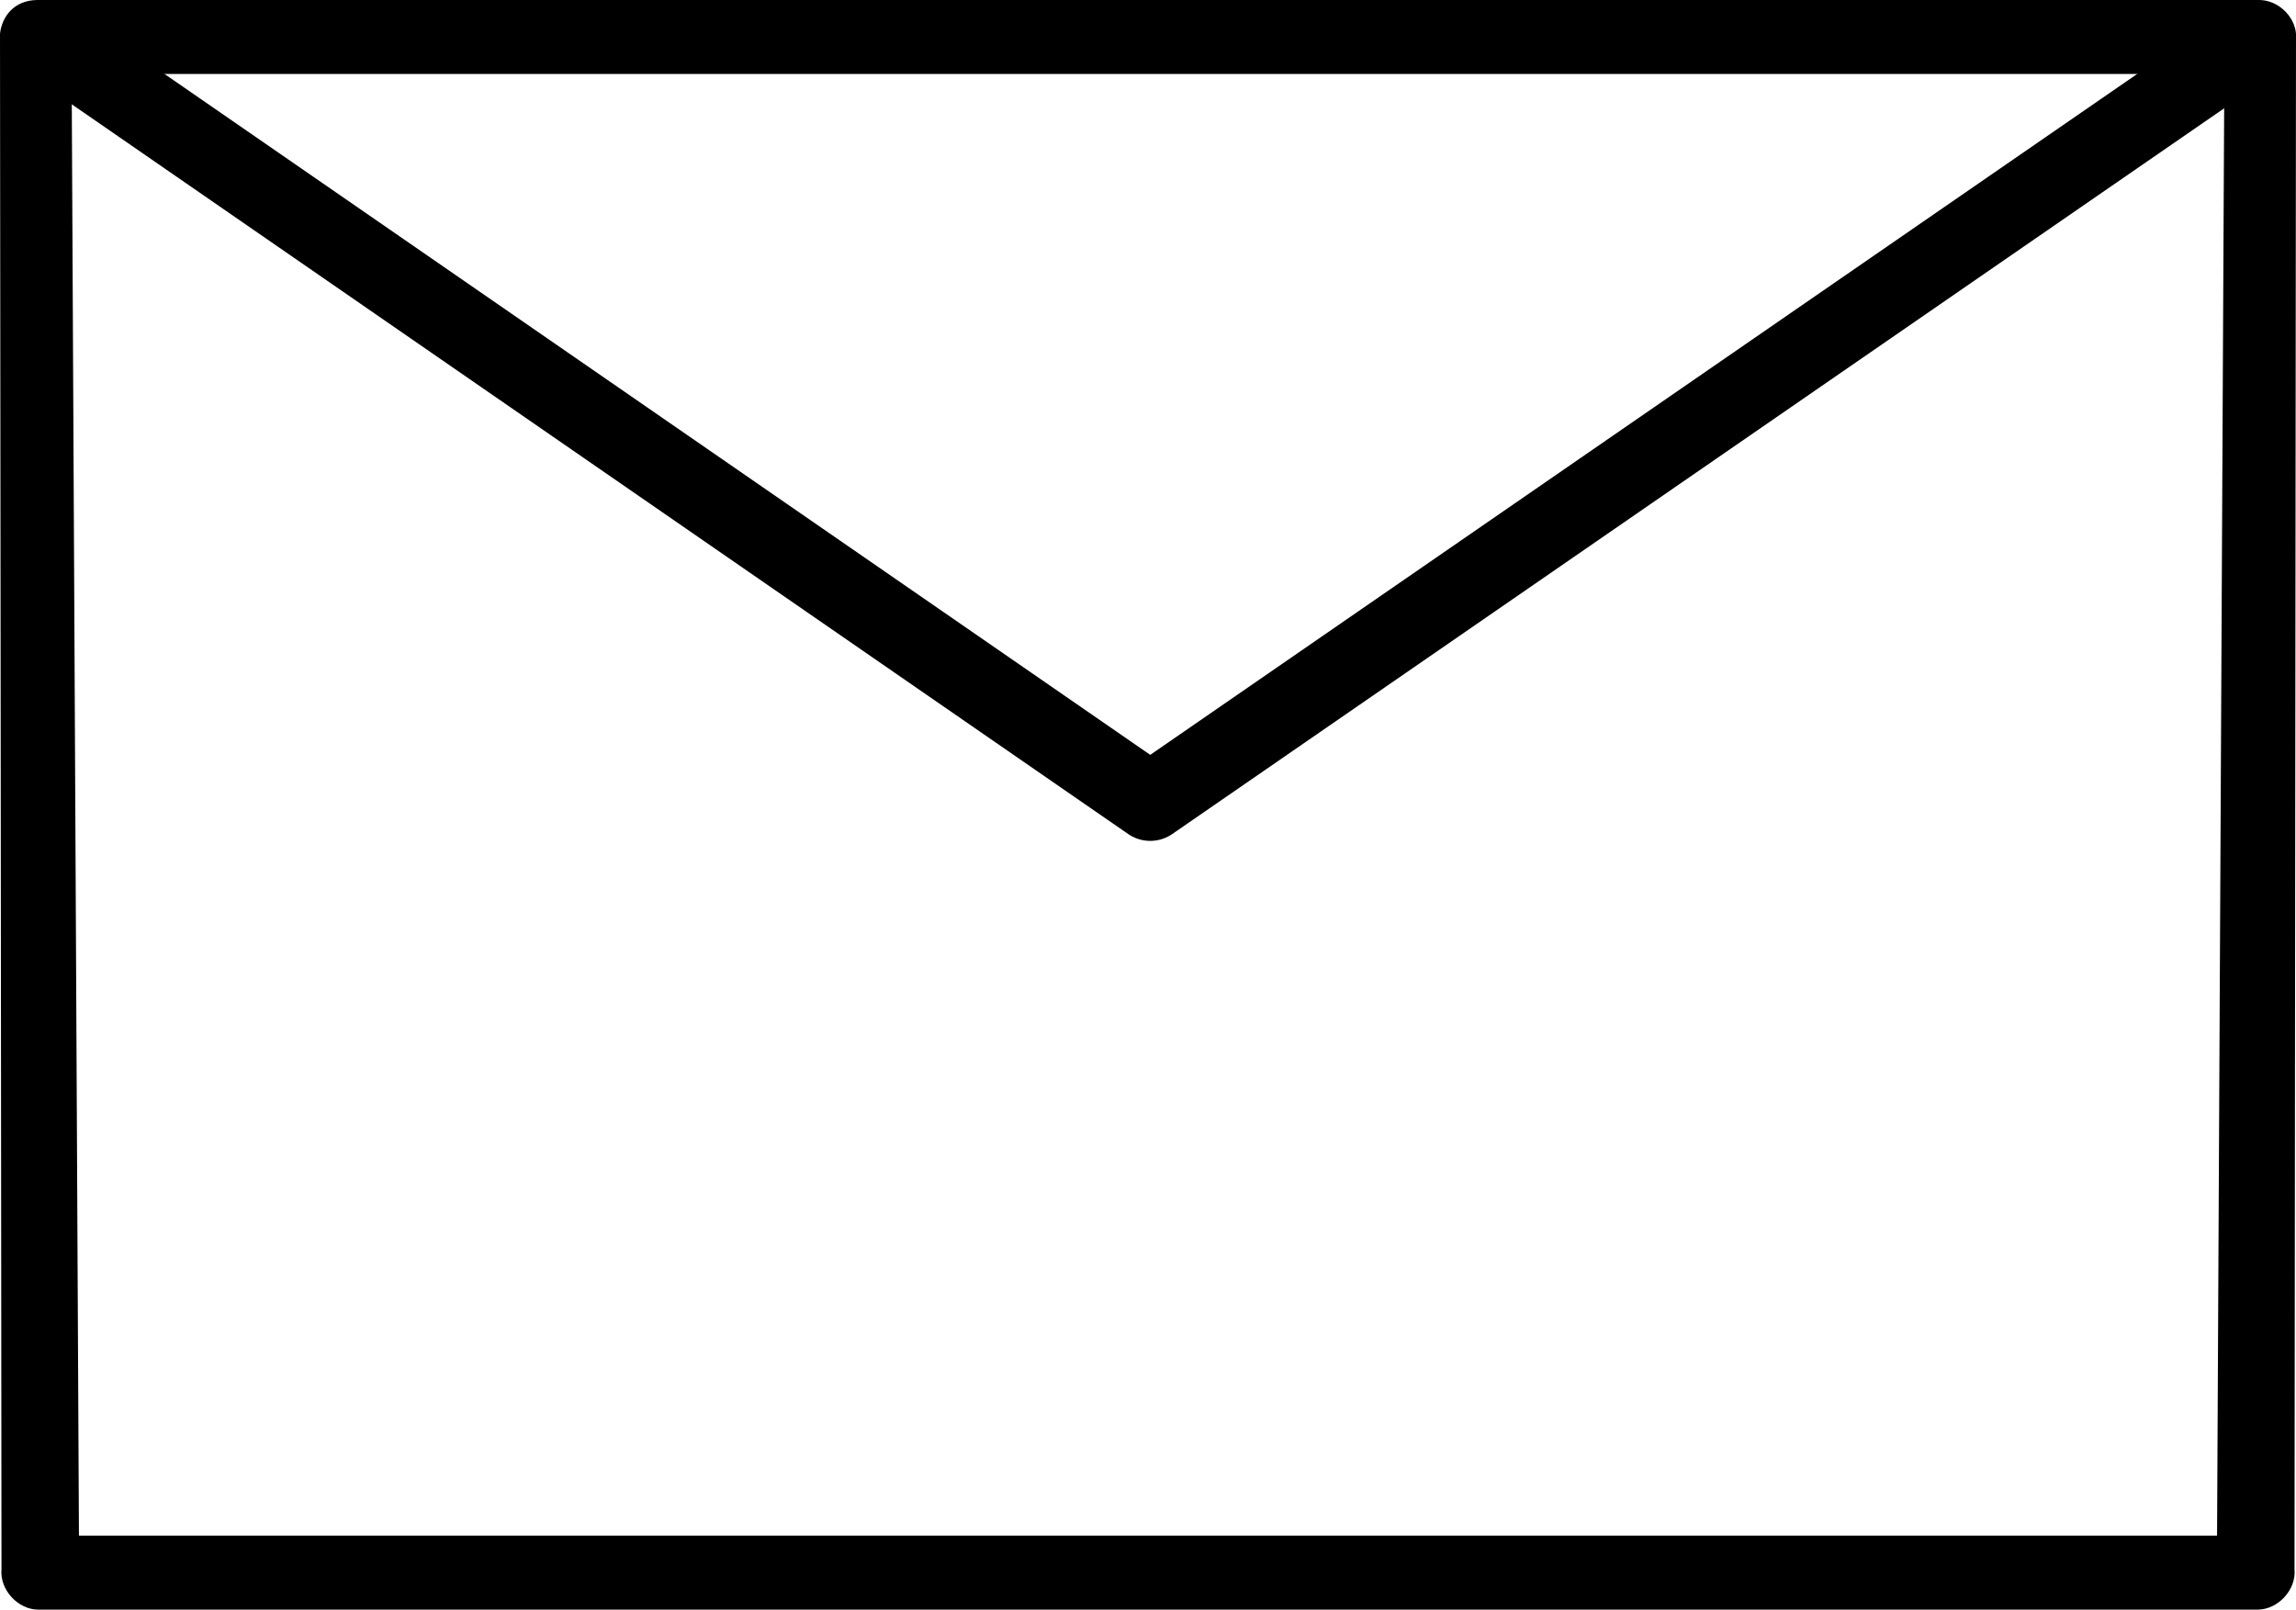
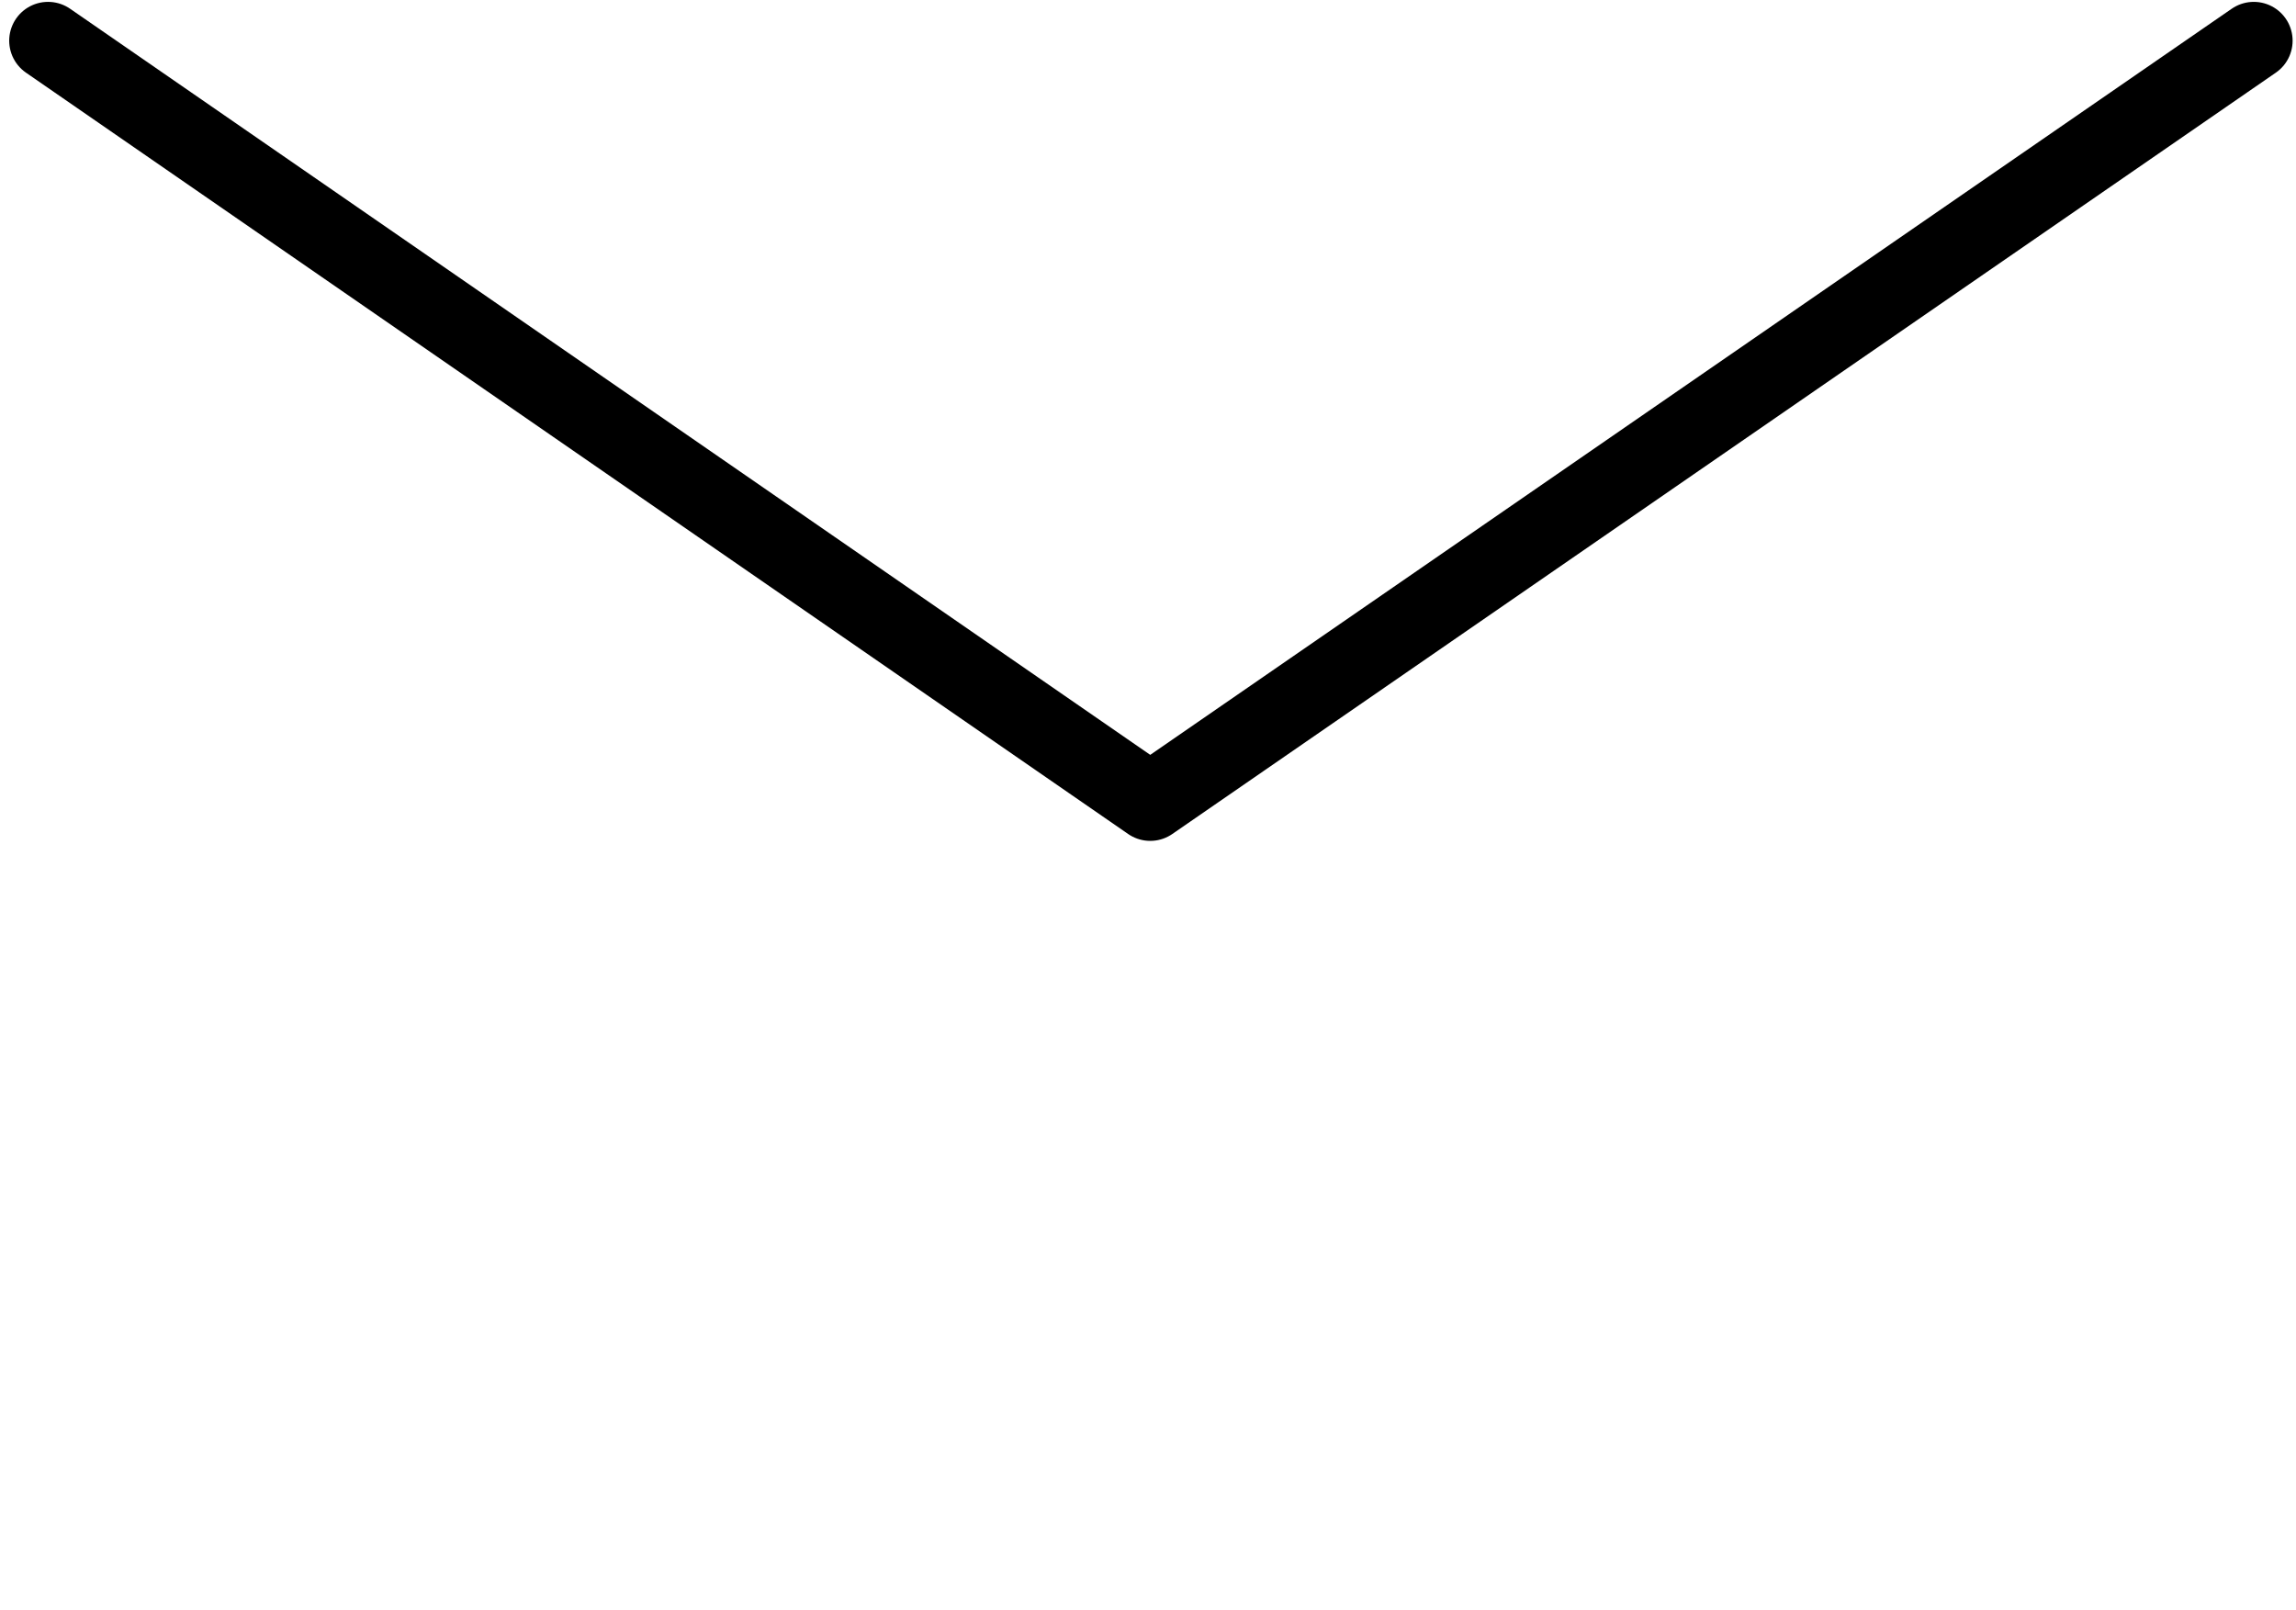
<svg xmlns="http://www.w3.org/2000/svg" xmlns:xlink="http://www.w3.org/1999/xlink" version="1.1" id="Layer_1" x="0px" y="0px" width="73.905px" height="51.81px" viewBox="0 0 73.905 51.81" enable-background="new 0 0 73.905 51.81" xml:space="preserve">
  <g>
    <defs>
      <rect id="SVGID_1_" y="0" width="73.905" height="51.81" />
    </defs>
    <clipPath id="SVGID_2_">
      <use xlink:href="#SVGID_1_" overflow="visible" />
    </clipPath>
-     <path clip-path="url(#SVGID_2_)" d="M1.191,0C0.451,0.012,0.067,0.528,0,1.079l0.048,49.429c-0.062,0.659,0.528,1.305,1.19,1.302   h71.429c0.662,0,1.253-0.643,1.19-1.302l0.048-49.429C73.849,0.494,73.302-0.002,72.715,0 M71.598,2.381l-0.234,47.048H2.541   L2.306,2.381 M22.667,2.381h28.571" />
    <polyline clip-path="url(#SVGID_2_)" fill="none" stroke="#000000" stroke-width="2.5" stroke-linecap="round" stroke-linejoin="round" stroke-miterlimit="10" points="   72.546,1.31 37.024,25.816 1.546,1.31  " />
  </g>
</svg>